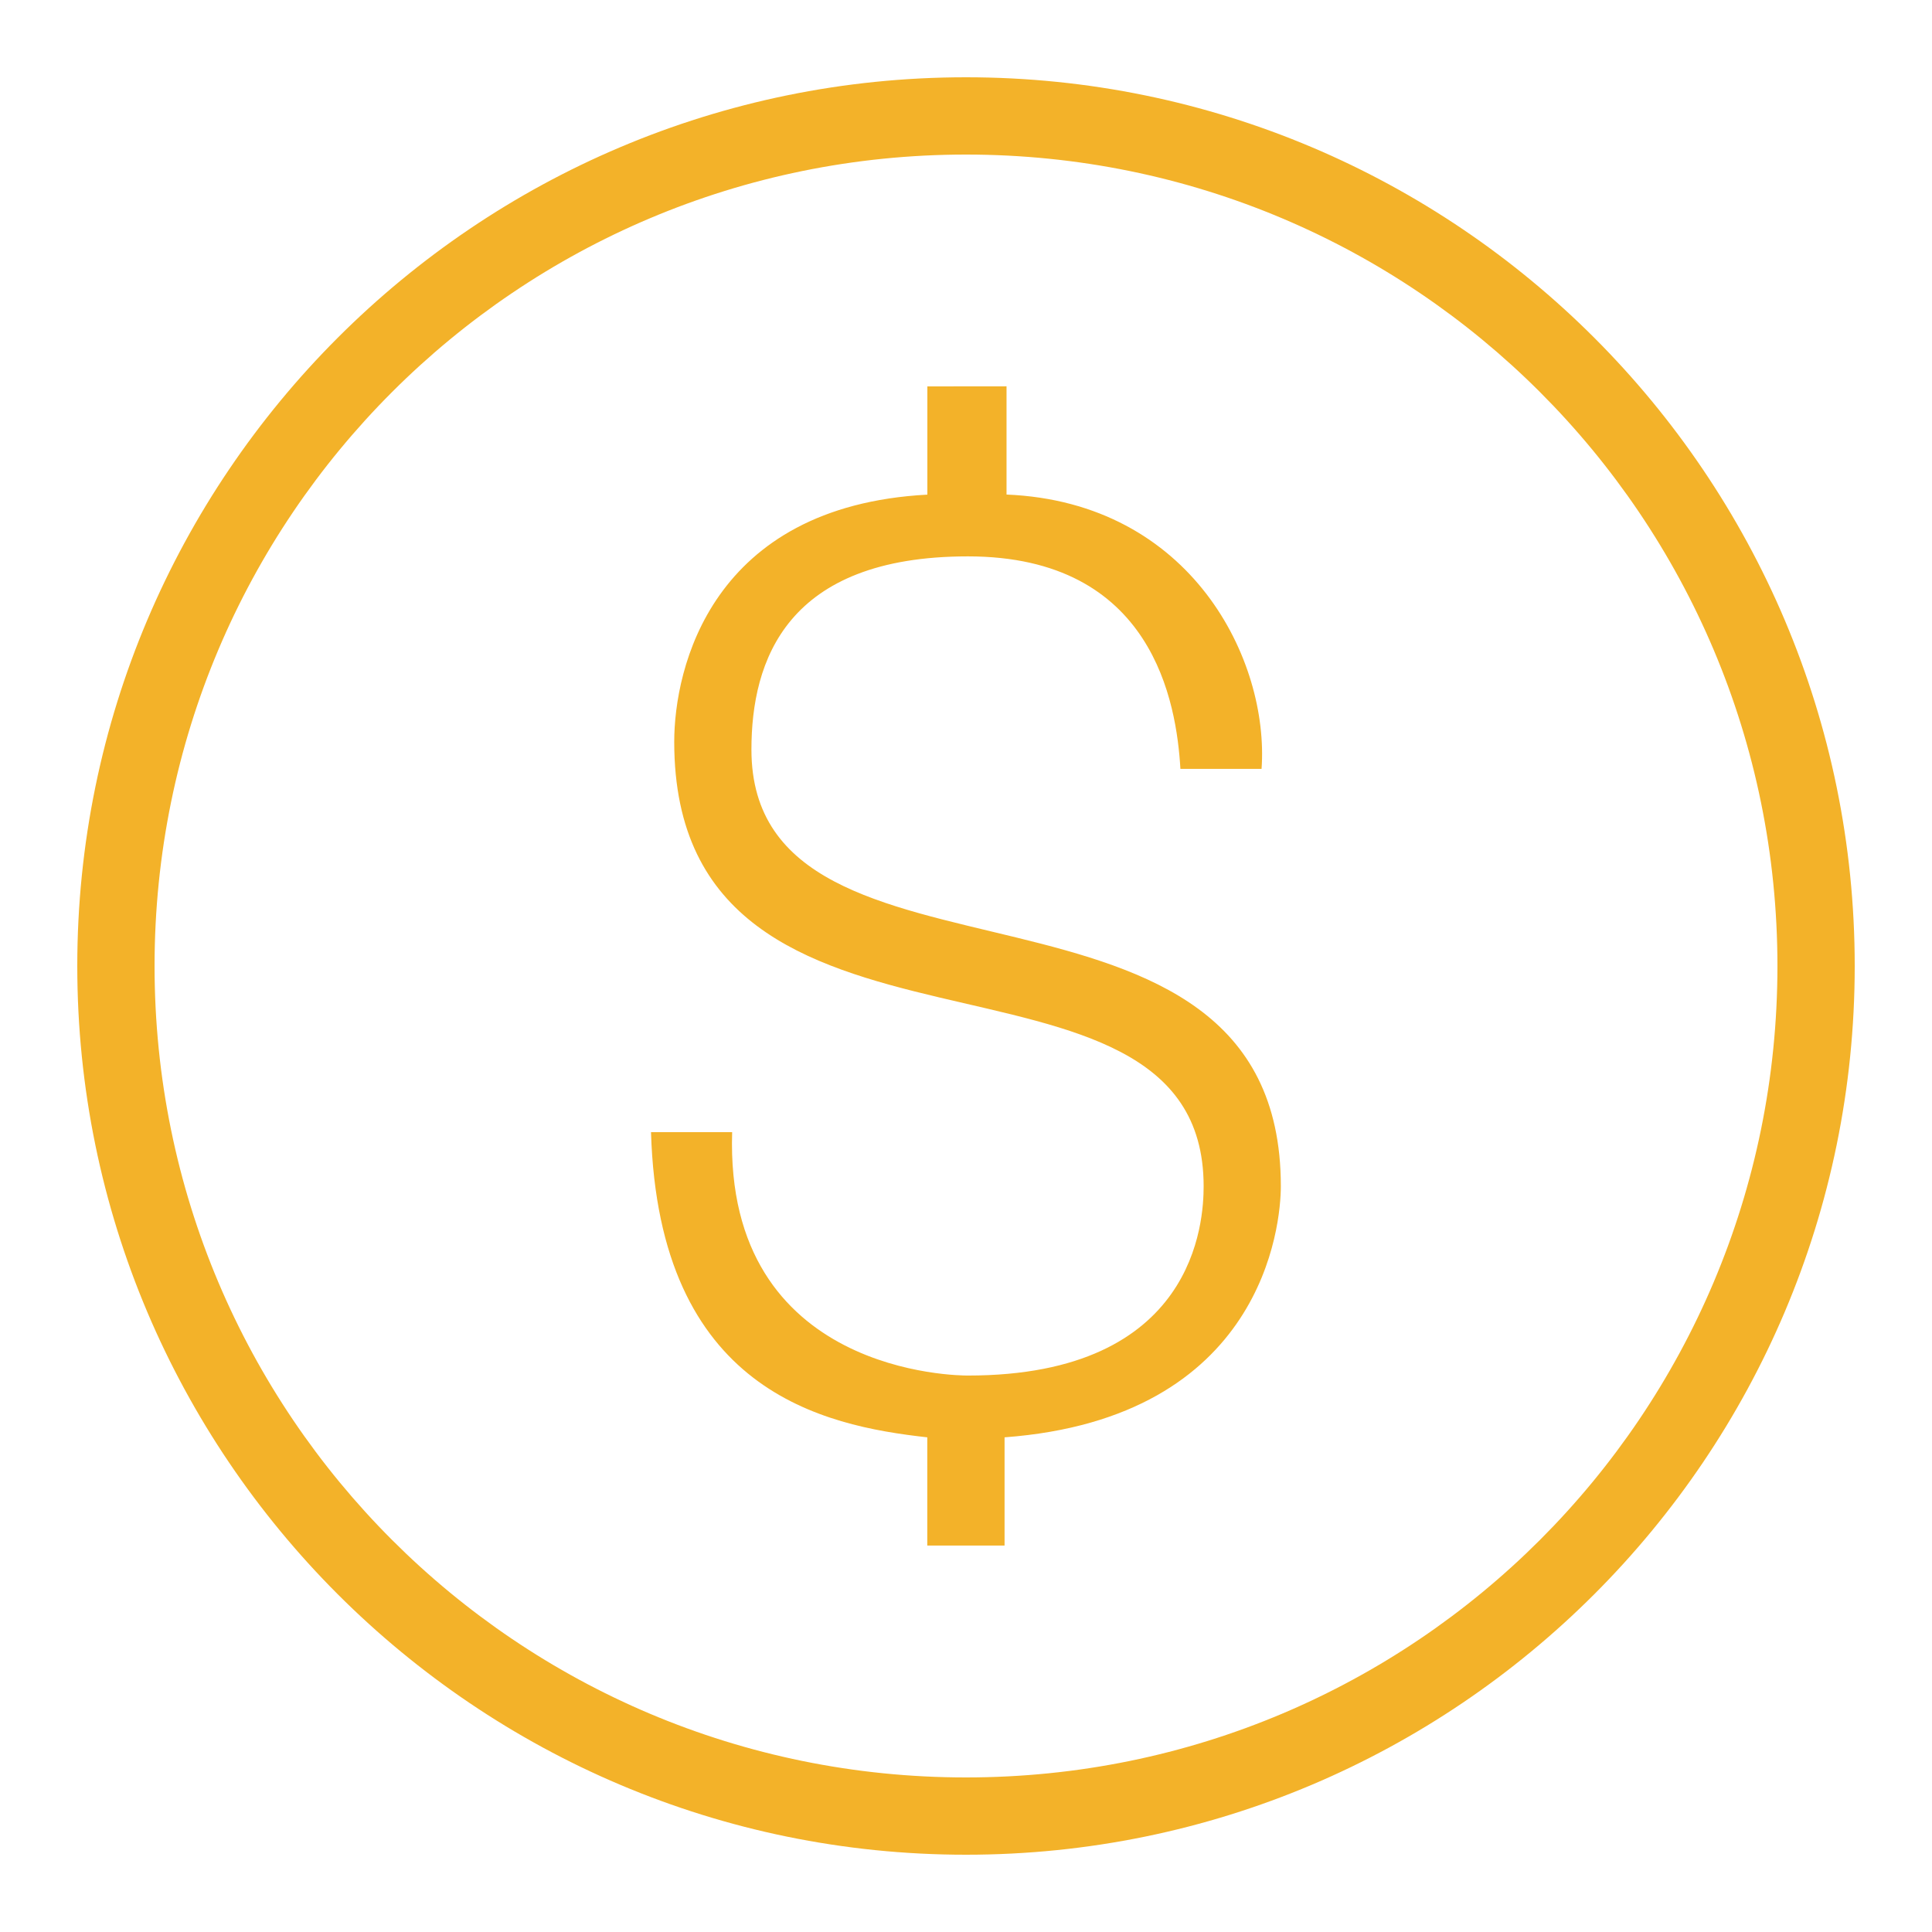
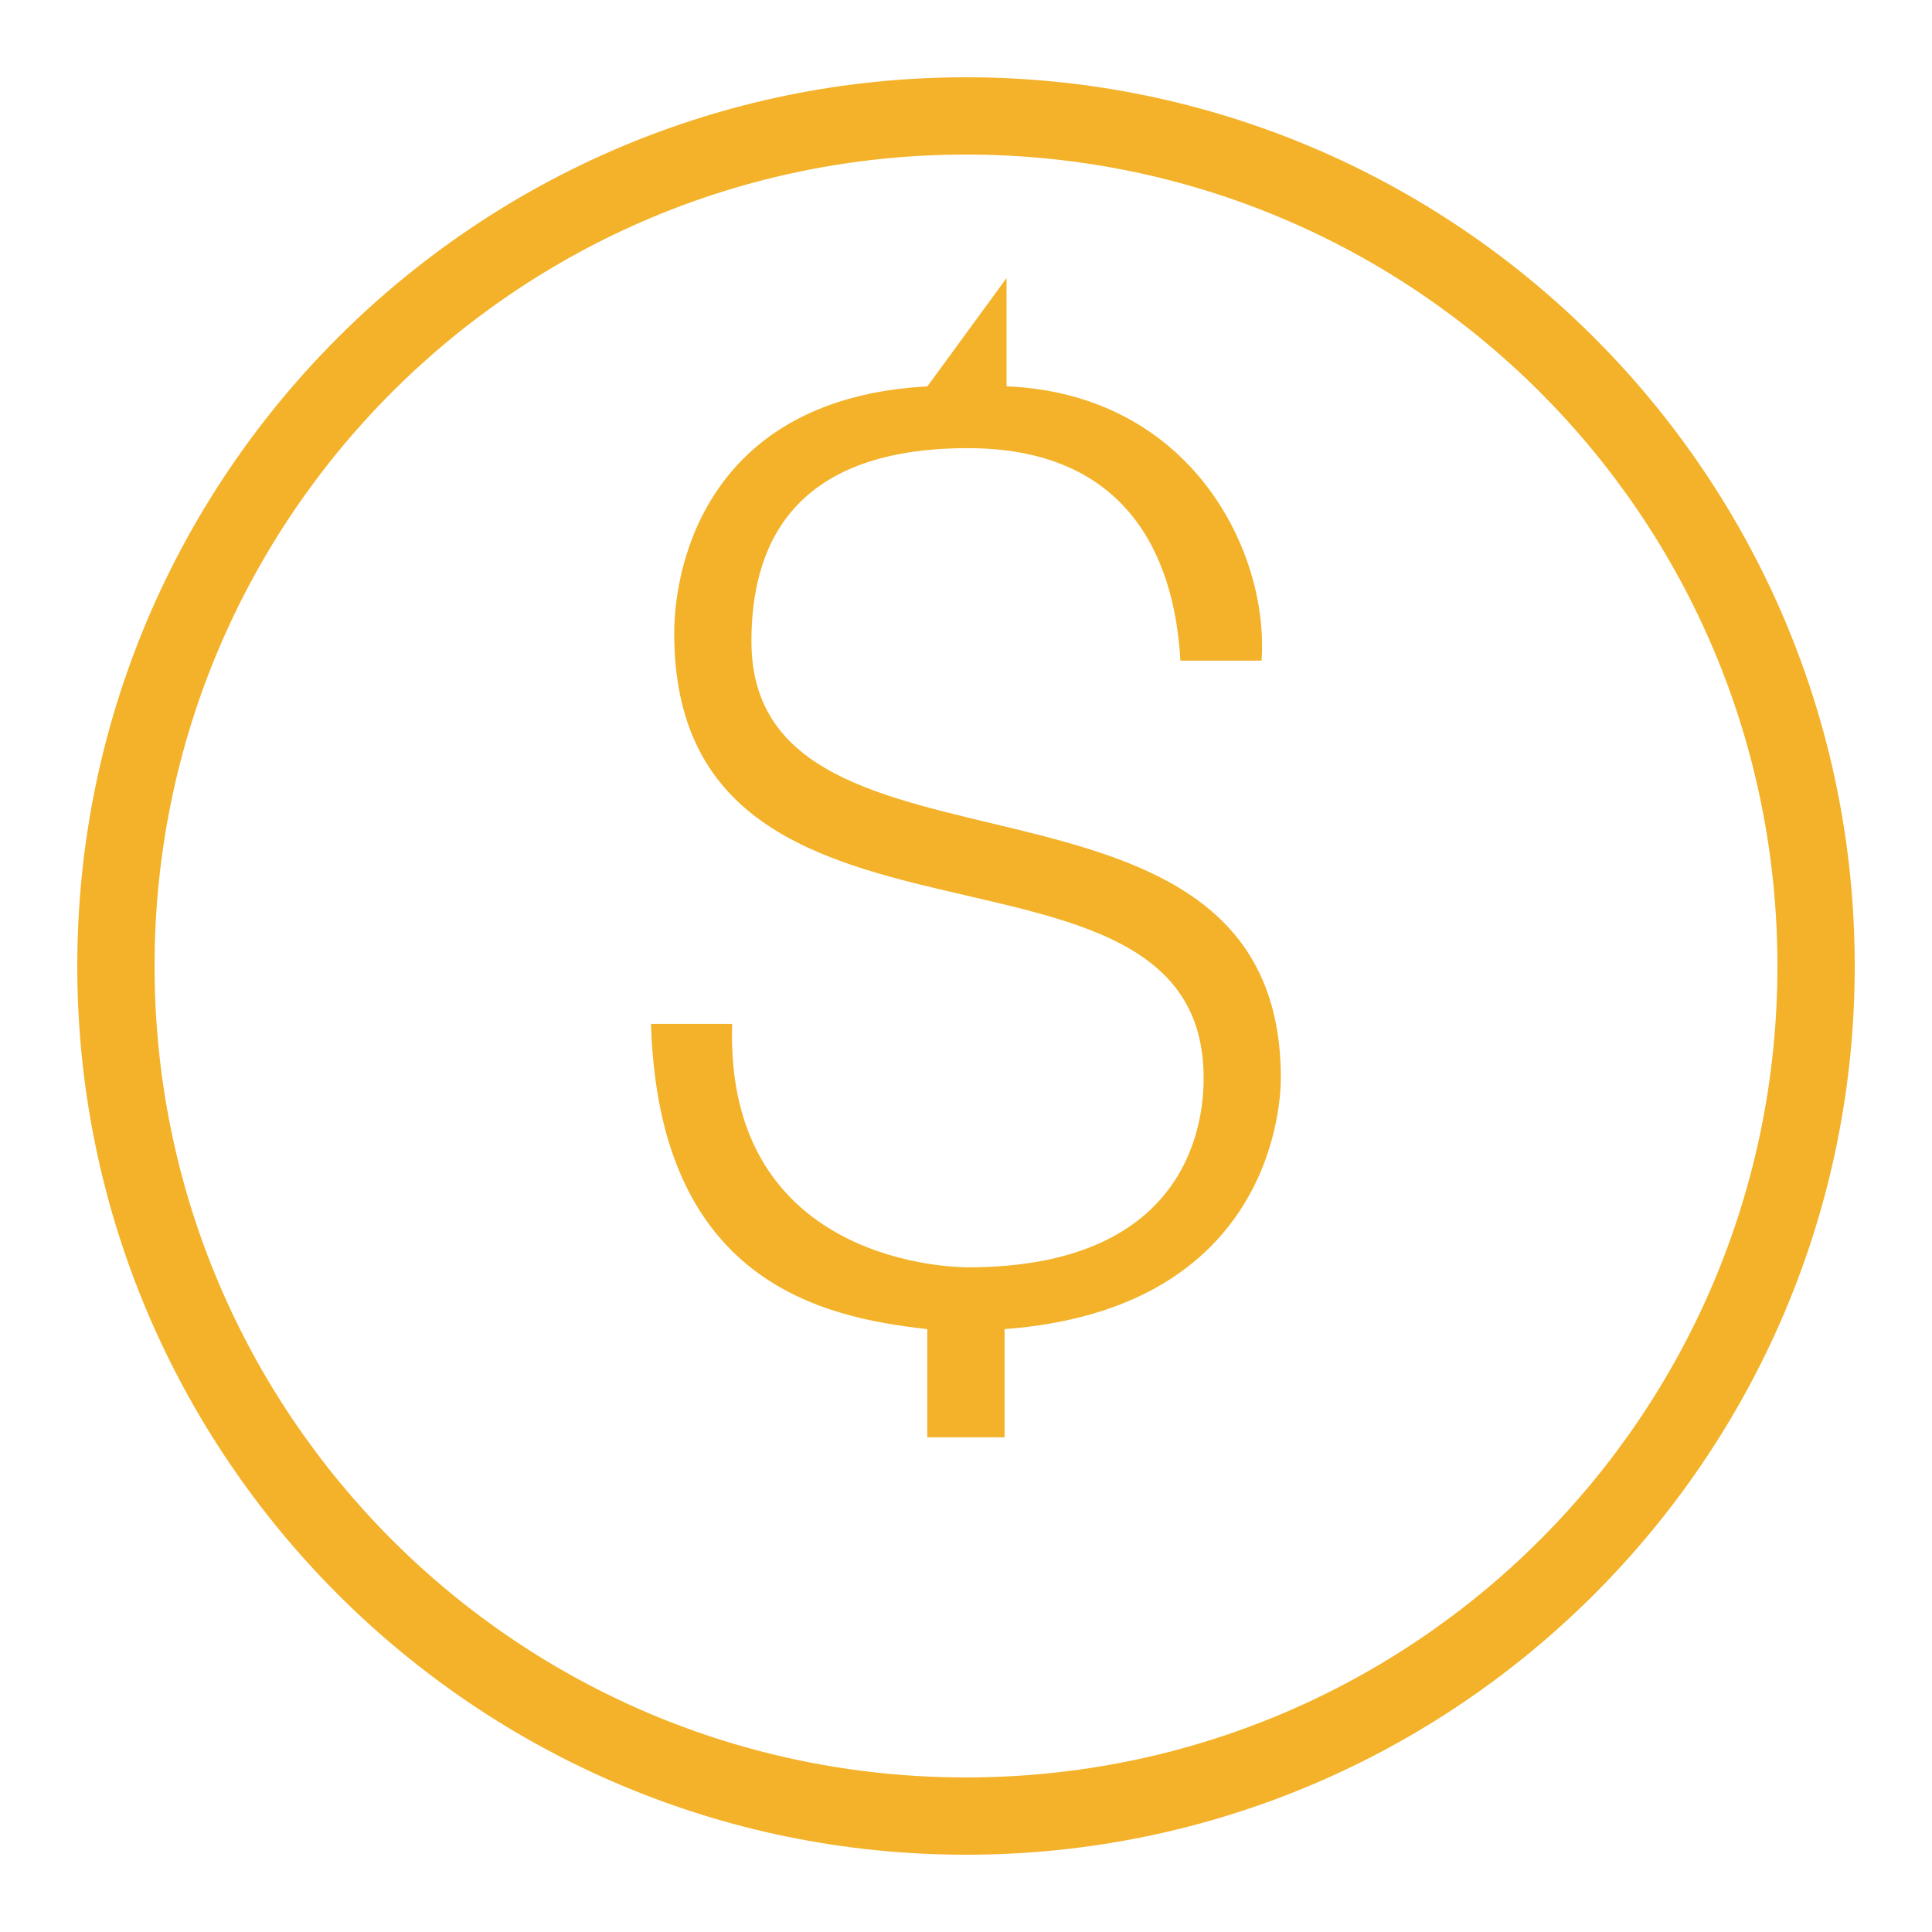
<svg xmlns="http://www.w3.org/2000/svg" viewBox="0,0,256,256" width="100px" height="100px">
  <g fill="#f3b229" fill-rule="nonzero" stroke="none" stroke-width="1" stroke-linecap="butt" stroke-linejoin="miter" stroke-miterlimit="10" stroke-dasharray="" stroke-dashoffset="0" font-family="none" font-weight="none" font-size="none" text-anchor="none" style="mix-blend-mode: normal">
    <g transform="scale(5.12,5.12)">
-       <path d="M25,2c-12.691,0 -23,10.309 -23,23c0,12.691 10.309,23 23,23c12.691,0 23,-10.309 23,-23c0,-12.691 -10.309,-23 -23,-23zM25,4c11.61,0 21,9.39 21,21c0,11.61 -9.39,21 -21,21c-11.61,0 -21,-9.39 -21,-21c0,-11.61 9.39,-21 21,-21zM24,10v2.801c-5.6,0.3 -6.551,4.498 -6.551,6.398c0,9.4 13.701,4.4 13.701,11.5c0,0.9 -0.2,4.9 -6.1,4.9c-0.2,0 -6.302,0.001 -6.102,-6.299h-2.1c0.2,6.7 4.45,7.598 7.15,7.898v2.801h2v-2.801c6.7,-0.5 7.15,-5.5 7.15,-6.5c0,-9 -13.701,-4.399 -13.701,-11.299c0,-2.3 0.902,-5 5.602,-5c4.8,0 5.4,3.8 5.5,5.5h2.1c0.2,-2.8 -1.8,-6.9 -6.6,-7.1v-2.801z" />
+       <path d="M25,2c-12.691,0 -23,10.309 -23,23c0,12.691 10.309,23 23,23c12.691,0 23,-10.309 23,-23c0,-12.691 -10.309,-23 -23,-23zM25,4c11.61,0 21,9.39 21,21c0,11.61 -9.39,21 -21,21c-11.61,0 -21,-9.39 -21,-21c0,-11.61 9.39,-21 21,-21zM24,10c-5.6,0.3 -6.551,4.498 -6.551,6.398c0,9.4 13.701,4.4 13.701,11.5c0,0.9 -0.2,4.9 -6.1,4.9c-0.2,0 -6.302,0.001 -6.102,-6.299h-2.1c0.2,6.7 4.45,7.598 7.15,7.898v2.801h2v-2.801c6.7,-0.5 7.15,-5.5 7.15,-6.5c0,-9 -13.701,-4.399 -13.701,-11.299c0,-2.3 0.902,-5 5.602,-5c4.8,0 5.4,3.8 5.5,5.5h2.1c0.2,-2.8 -1.8,-6.9 -6.6,-7.1v-2.801z" />
    </g>
  </g>
</svg>